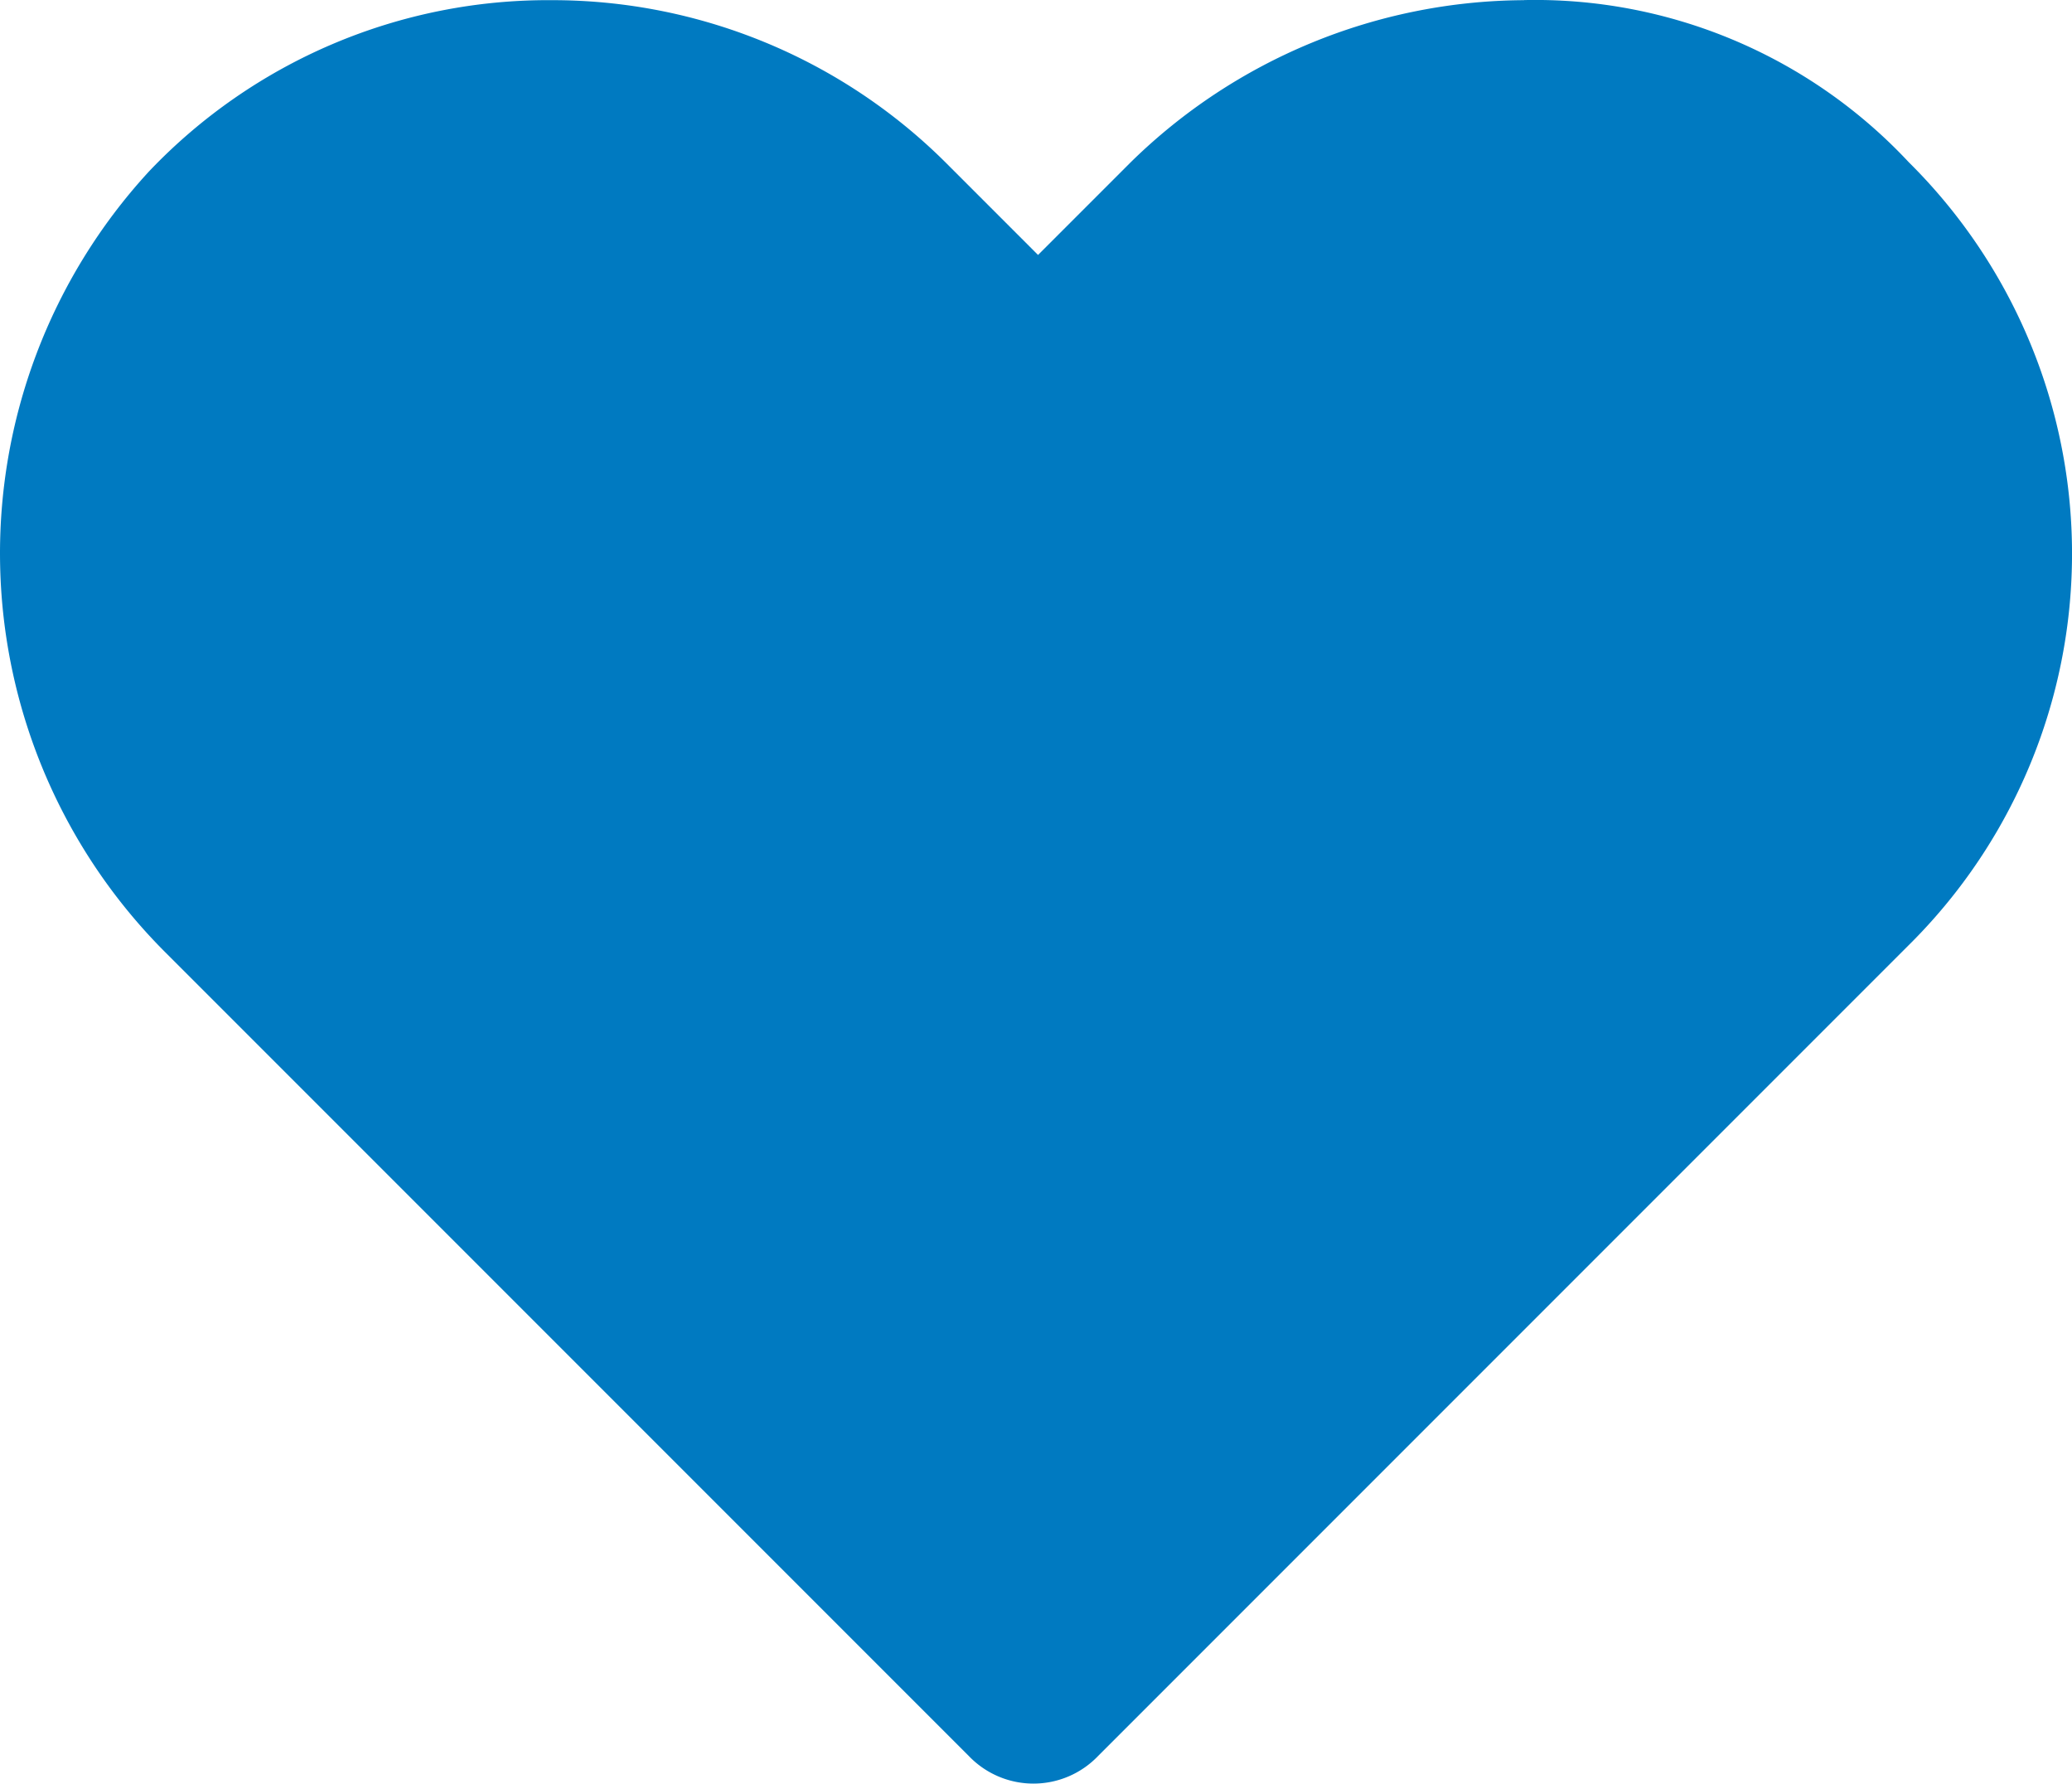
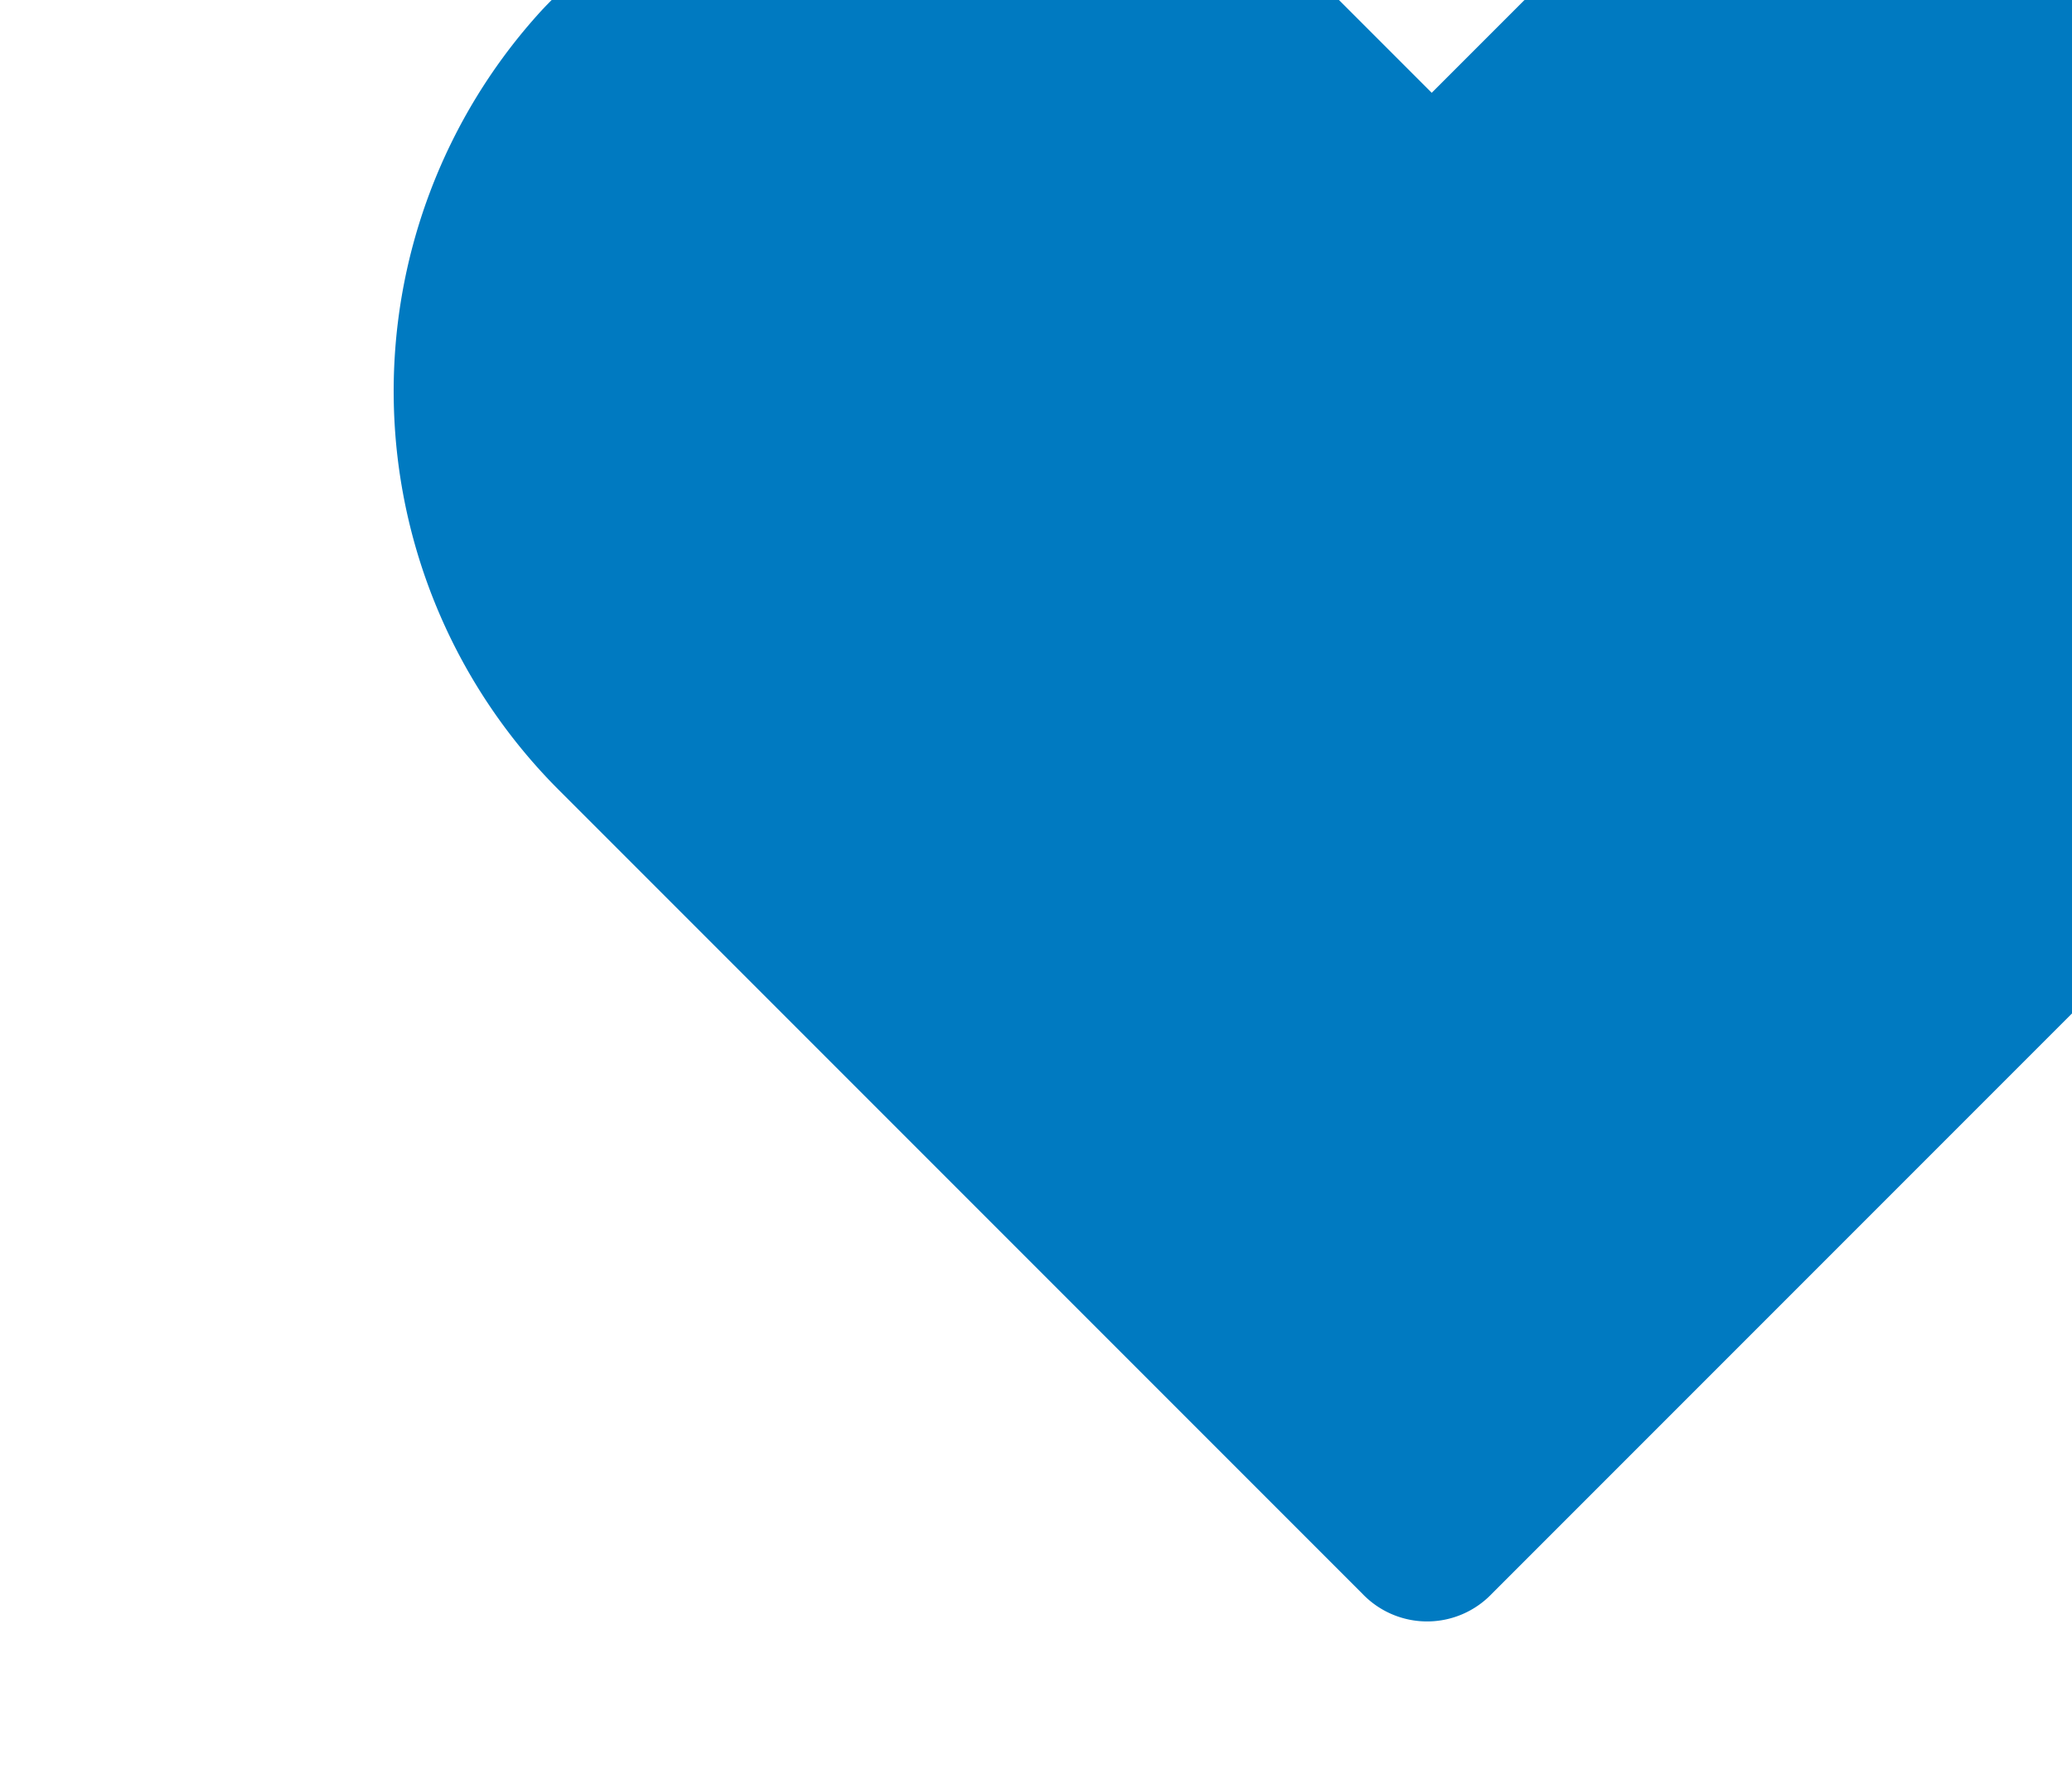
<svg xmlns="http://www.w3.org/2000/svg" width="24.769" height="21.317" viewBox="0 0 24.769 21.317">
  <g id="life" transform="translate(29.296 81.67)">
-     <rect id="Rectangle_8" data-name="Rectangle 8" width="0.959" height="3.838" transform="translate(-23.044 -69.904)" fill="#007ac1" opacity="0" />
    <g id="Group_363" data-name="Group 363" transform="translate(-38.723 -94)">
-       <path id="Path_403" data-name="Path 403" d="M242.125,189.28a6.762,6.762,0,0,0-4.706,1.938l-1.107,1.107-1.107-1.107a6.665,6.665,0,0,0-4.706-1.938,6.579,6.579,0,0,0-4.816,2.048,6.74,6.74,0,0,0,.221,9.356l9.578,9.578a1.07,1.07,0,0,0,1.55,0l9.689-9.689a6.583,6.583,0,0,0,0-9.356,6.111,6.111,0,0,0-4.6-1.938Z" transform="translate(-214.476 -176.948)" fill="#007ac1" />
+       <path id="Path_403" data-name="Path 403" d="M242.125,189.28l-1.107,1.107-1.107-1.107a6.665,6.665,0,0,0-4.706-1.938,6.579,6.579,0,0,0-4.816,2.048,6.74,6.74,0,0,0,.221,9.356l9.578,9.578a1.07,1.07,0,0,0,1.55,0l9.689-9.689a6.583,6.583,0,0,0,0-9.356,6.111,6.111,0,0,0-4.6-1.938Z" transform="translate(-214.476 -176.948)" fill="#007ac1" />
    </g>
  </g>
</svg>